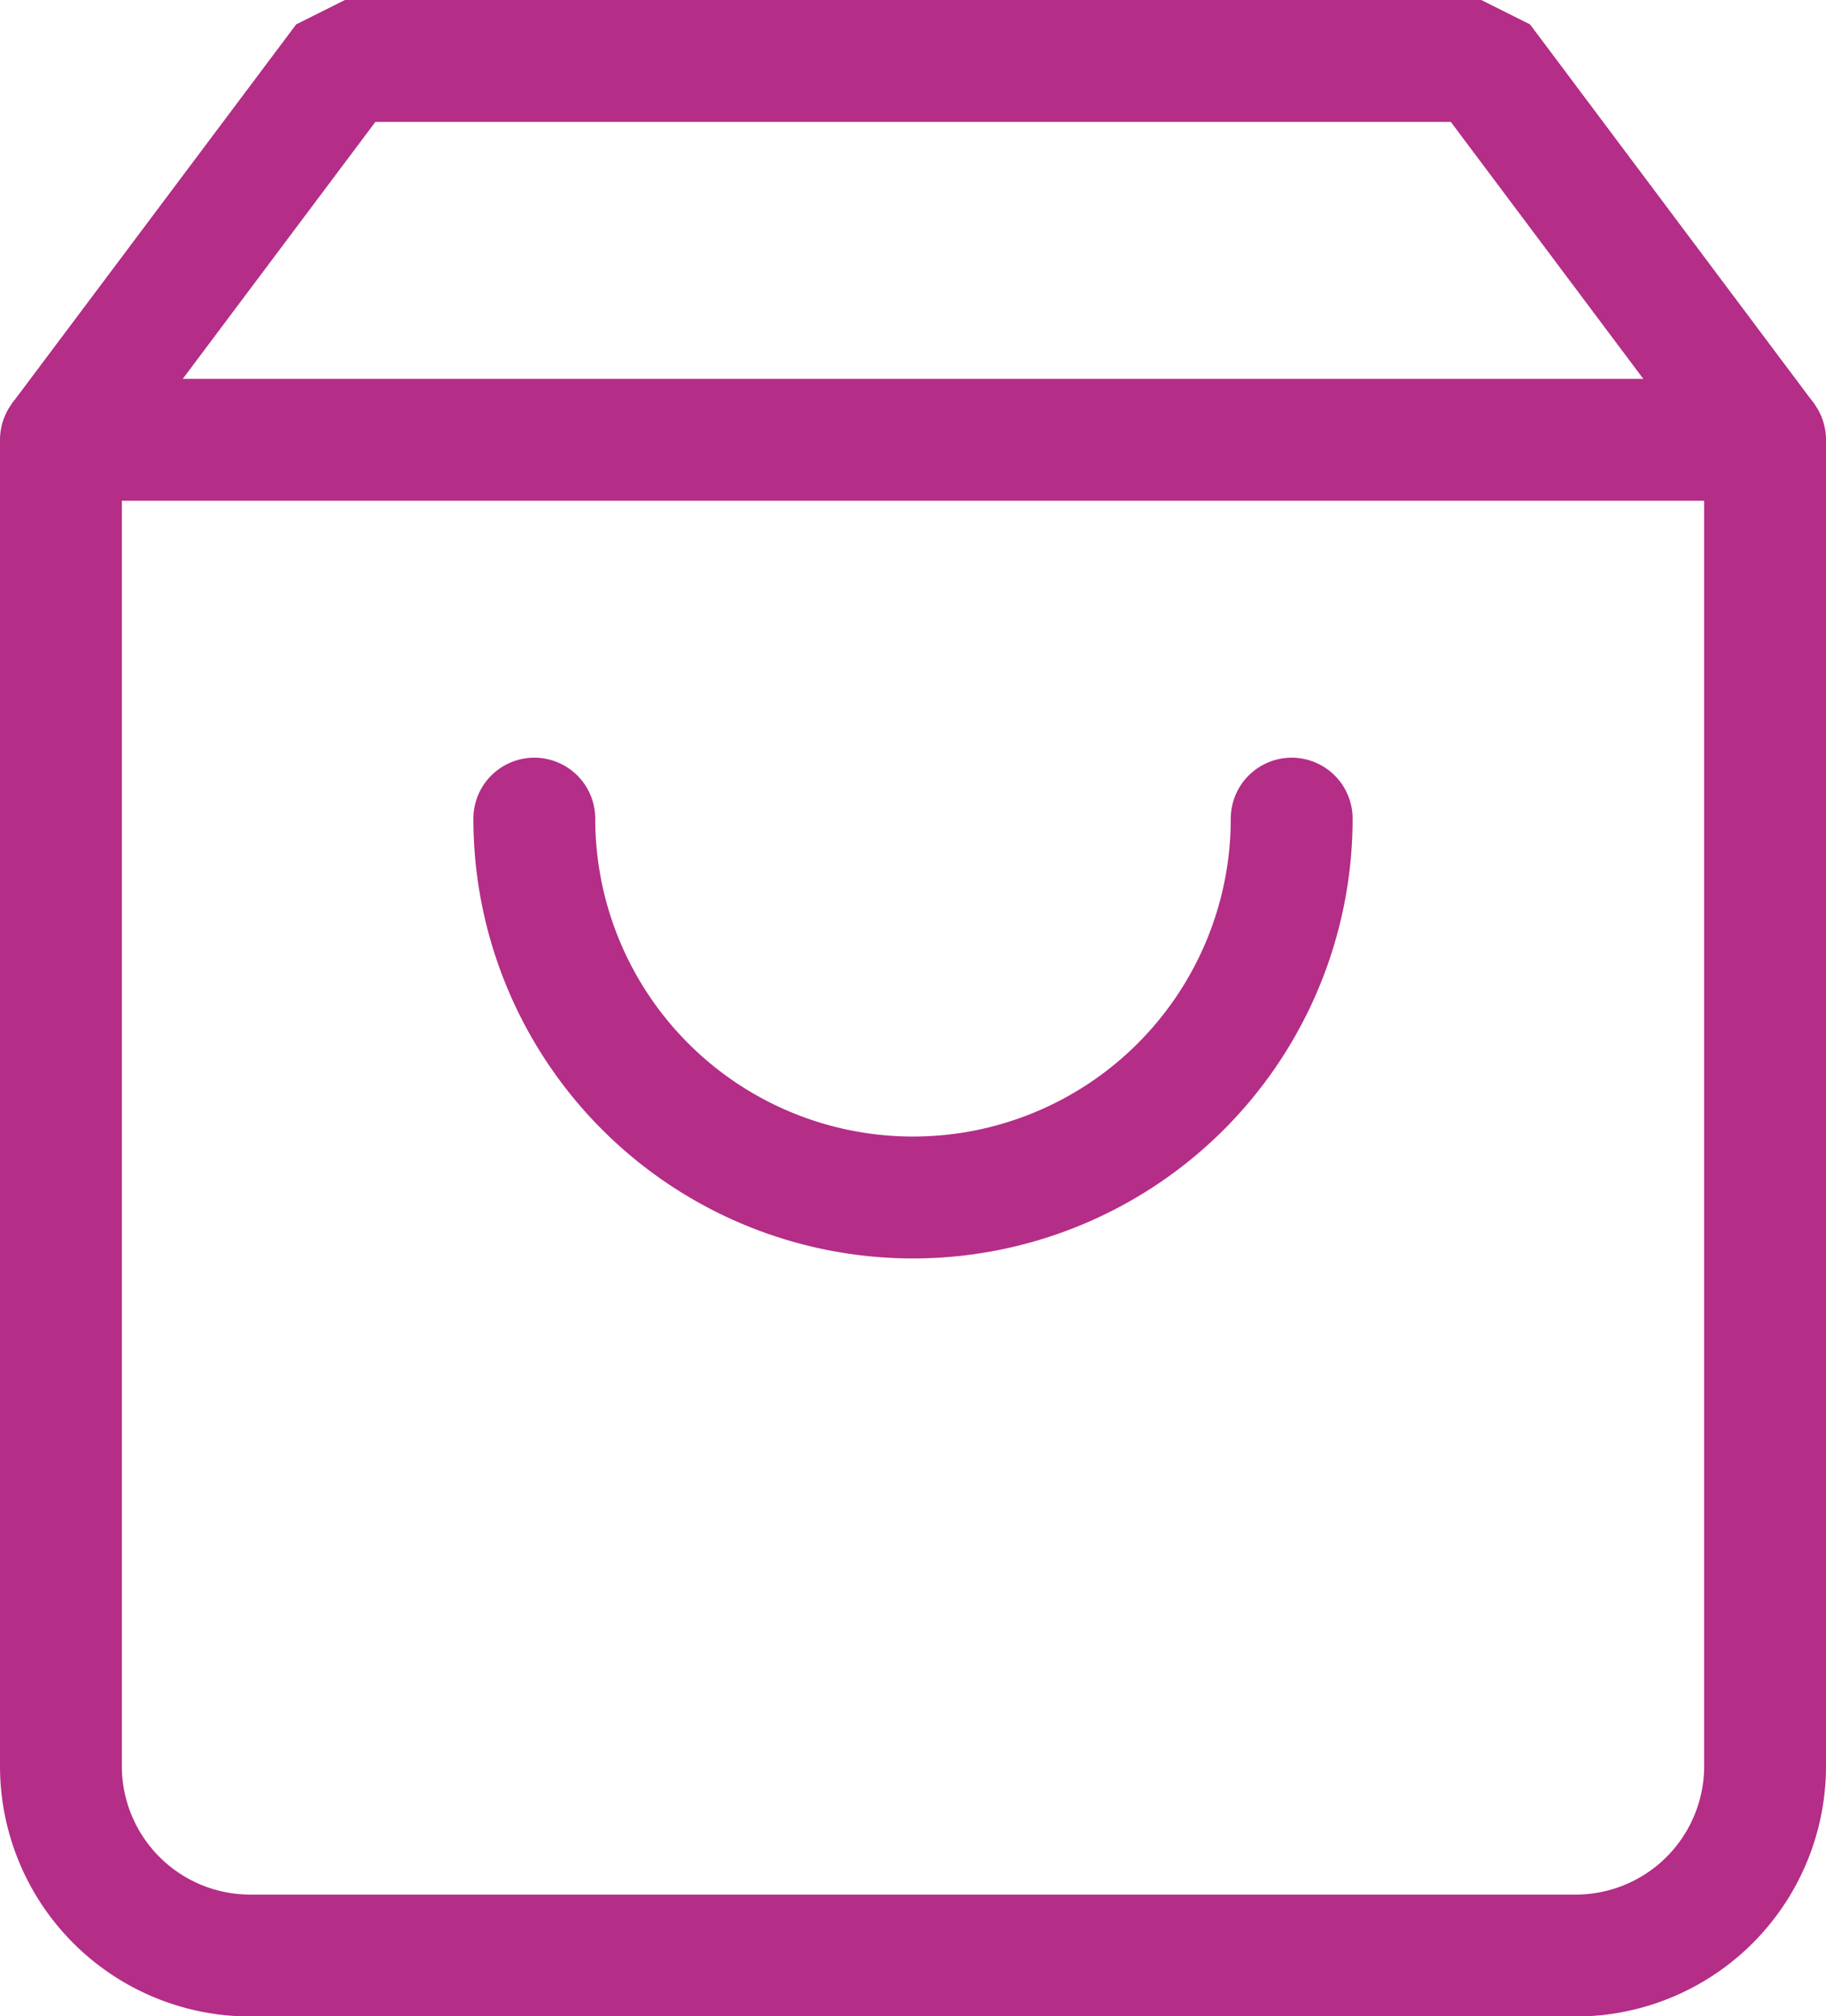
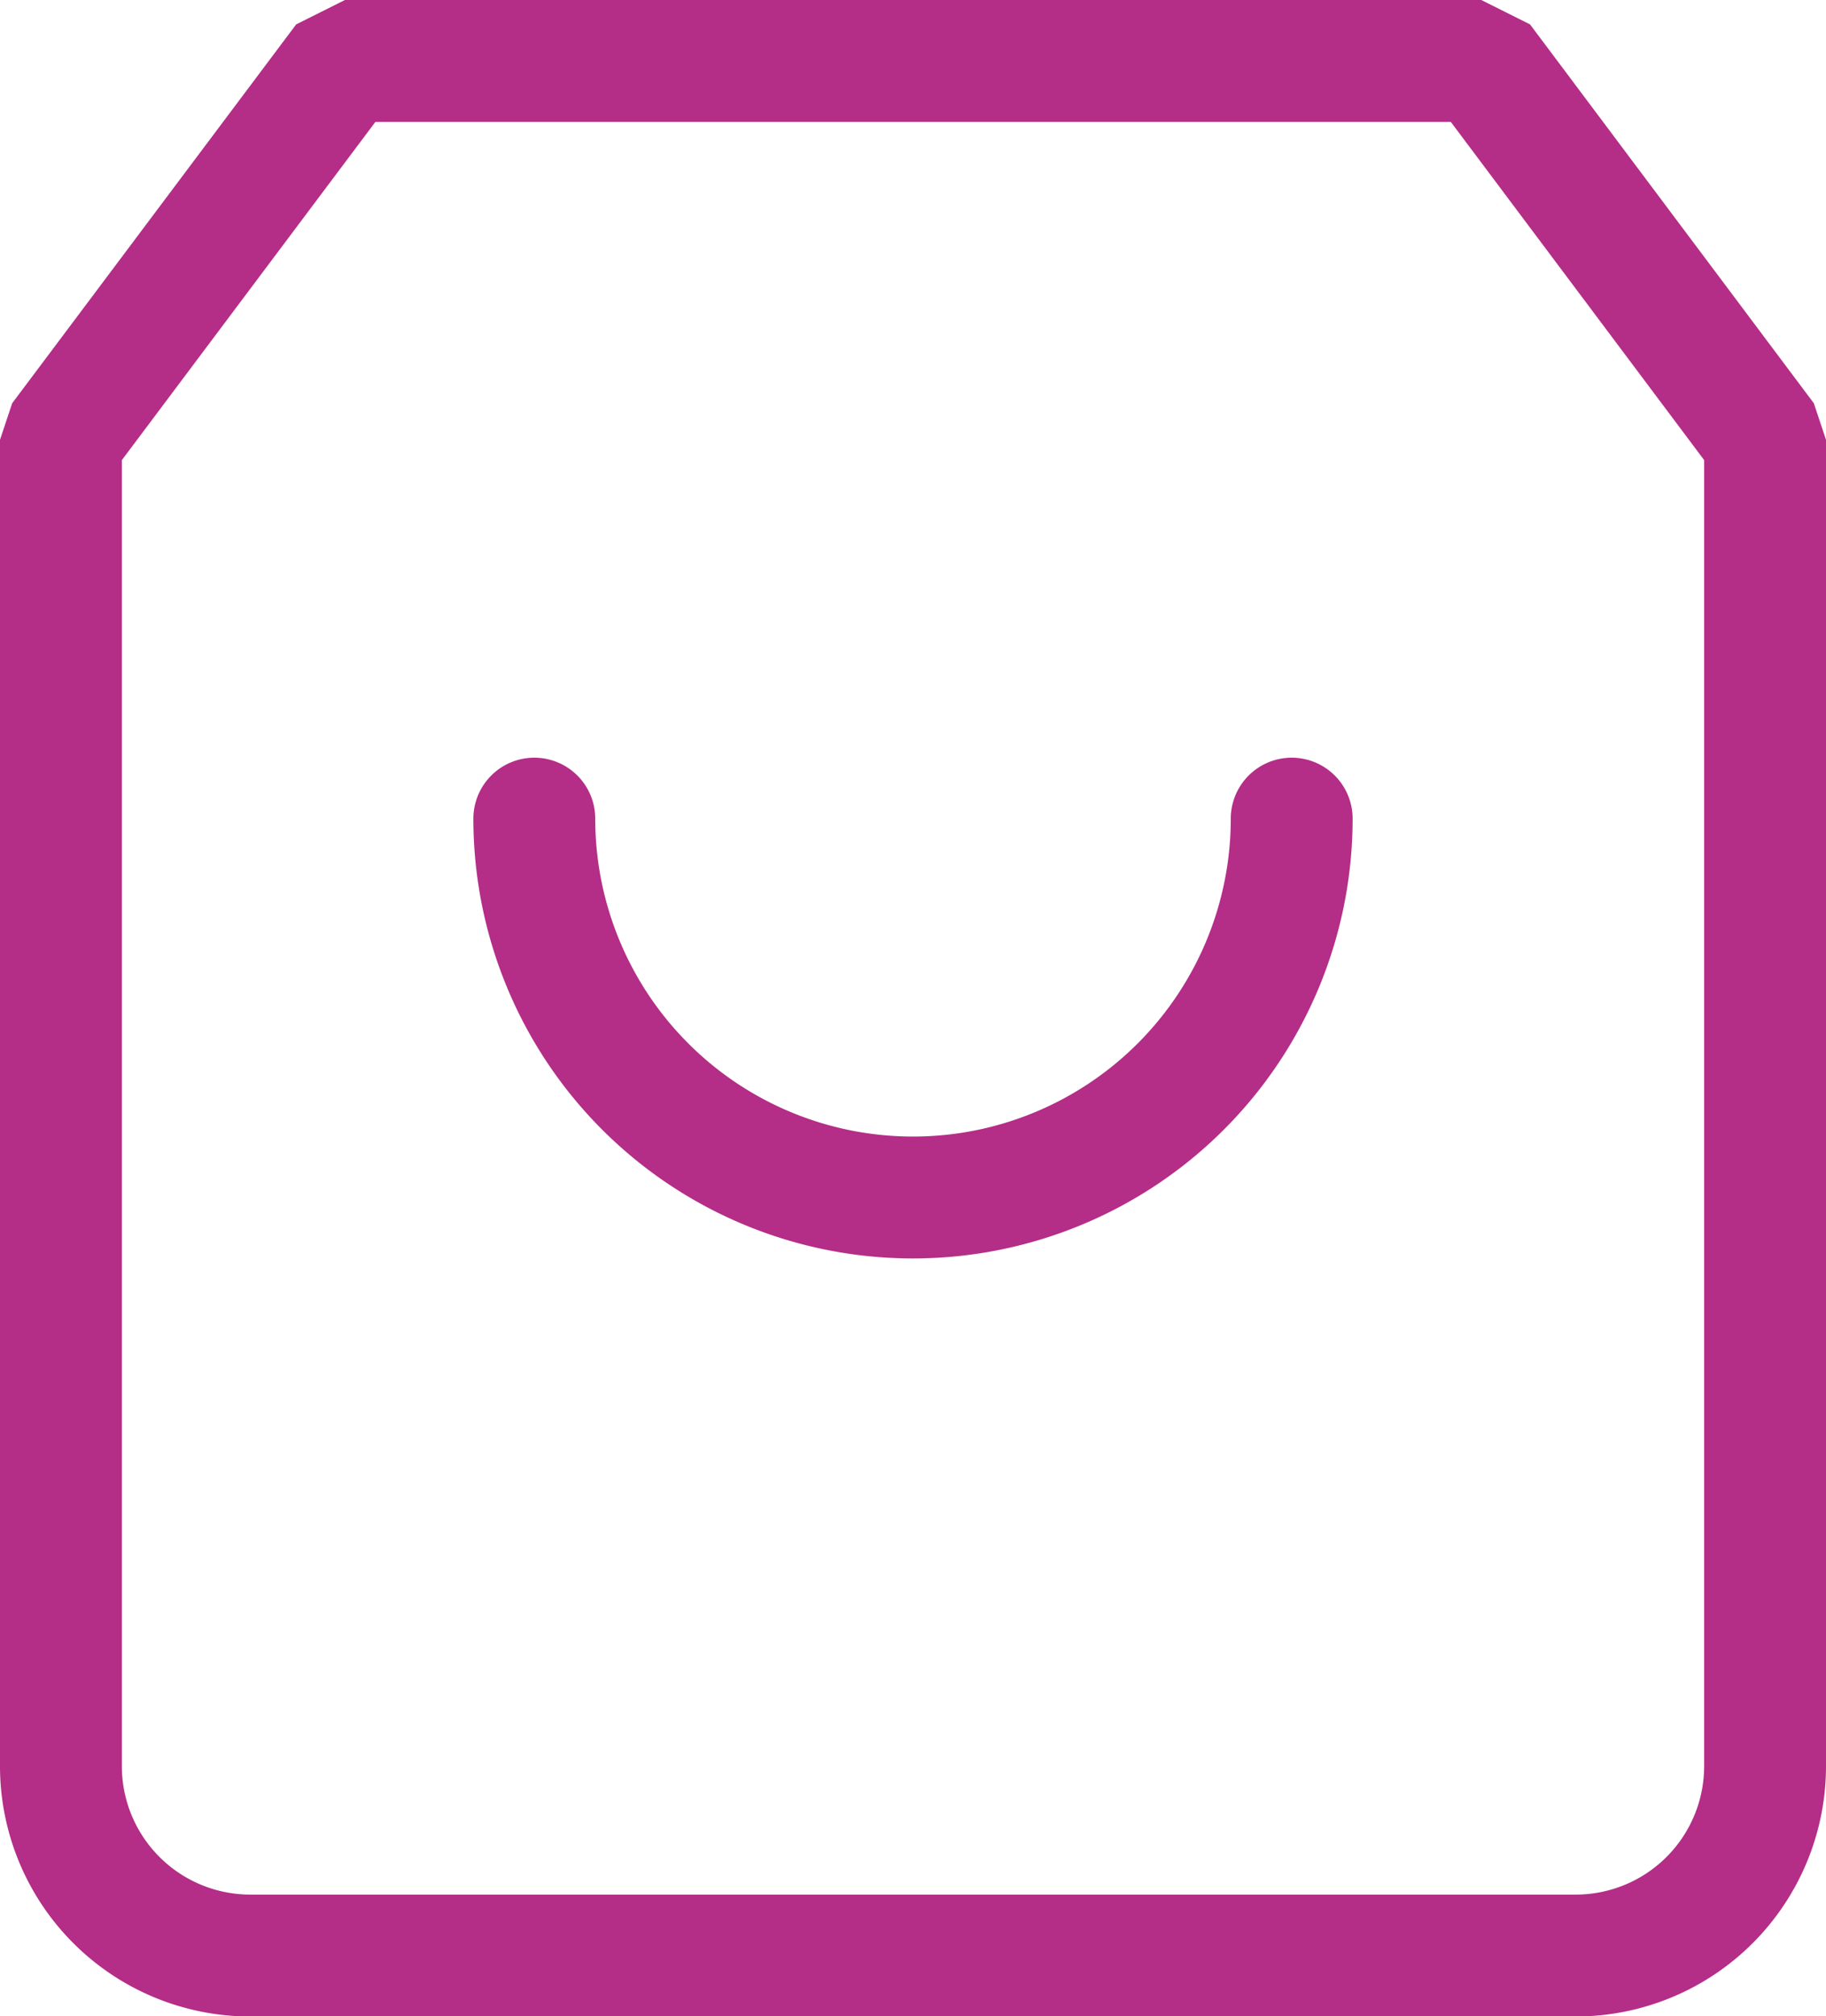
<svg xmlns="http://www.w3.org/2000/svg" width="26.226" height="28.945" viewBox="0 0 26.226 28.945">
  <g id="icon-cart" transform="translate(-2.125 -1.125)">
    <path id="Path_13" data-name="Path 13" d="M7.079,2,3,7.439V26.476A2.72,2.72,0,0,0,5.72,29.2H24.756a2.72,2.72,0,0,0,2.72-2.72V7.439L23.4,2Z" transform="translate(0)" fill="none" stroke="#b42d87" stroke-linecap="round" stroke-linejoin="bevel" stroke-width="1.75" />
-     <line id="Line_11" data-name="Line 11" x2="24.476" transform="translate(3 7.439)" fill="none" stroke="#b42d87" stroke-linecap="round" stroke-linejoin="round" stroke-width="1.75" />
    <path id="Path_14" data-name="Path 14" d="M18.878,10A5.439,5.439,0,0,1,8,10" transform="translate(1.799 2.878)" fill="none" stroke="#b42d87" stroke-linecap="round" stroke-linejoin="bevel" stroke-width="1.75" />
  </g>
</svg>